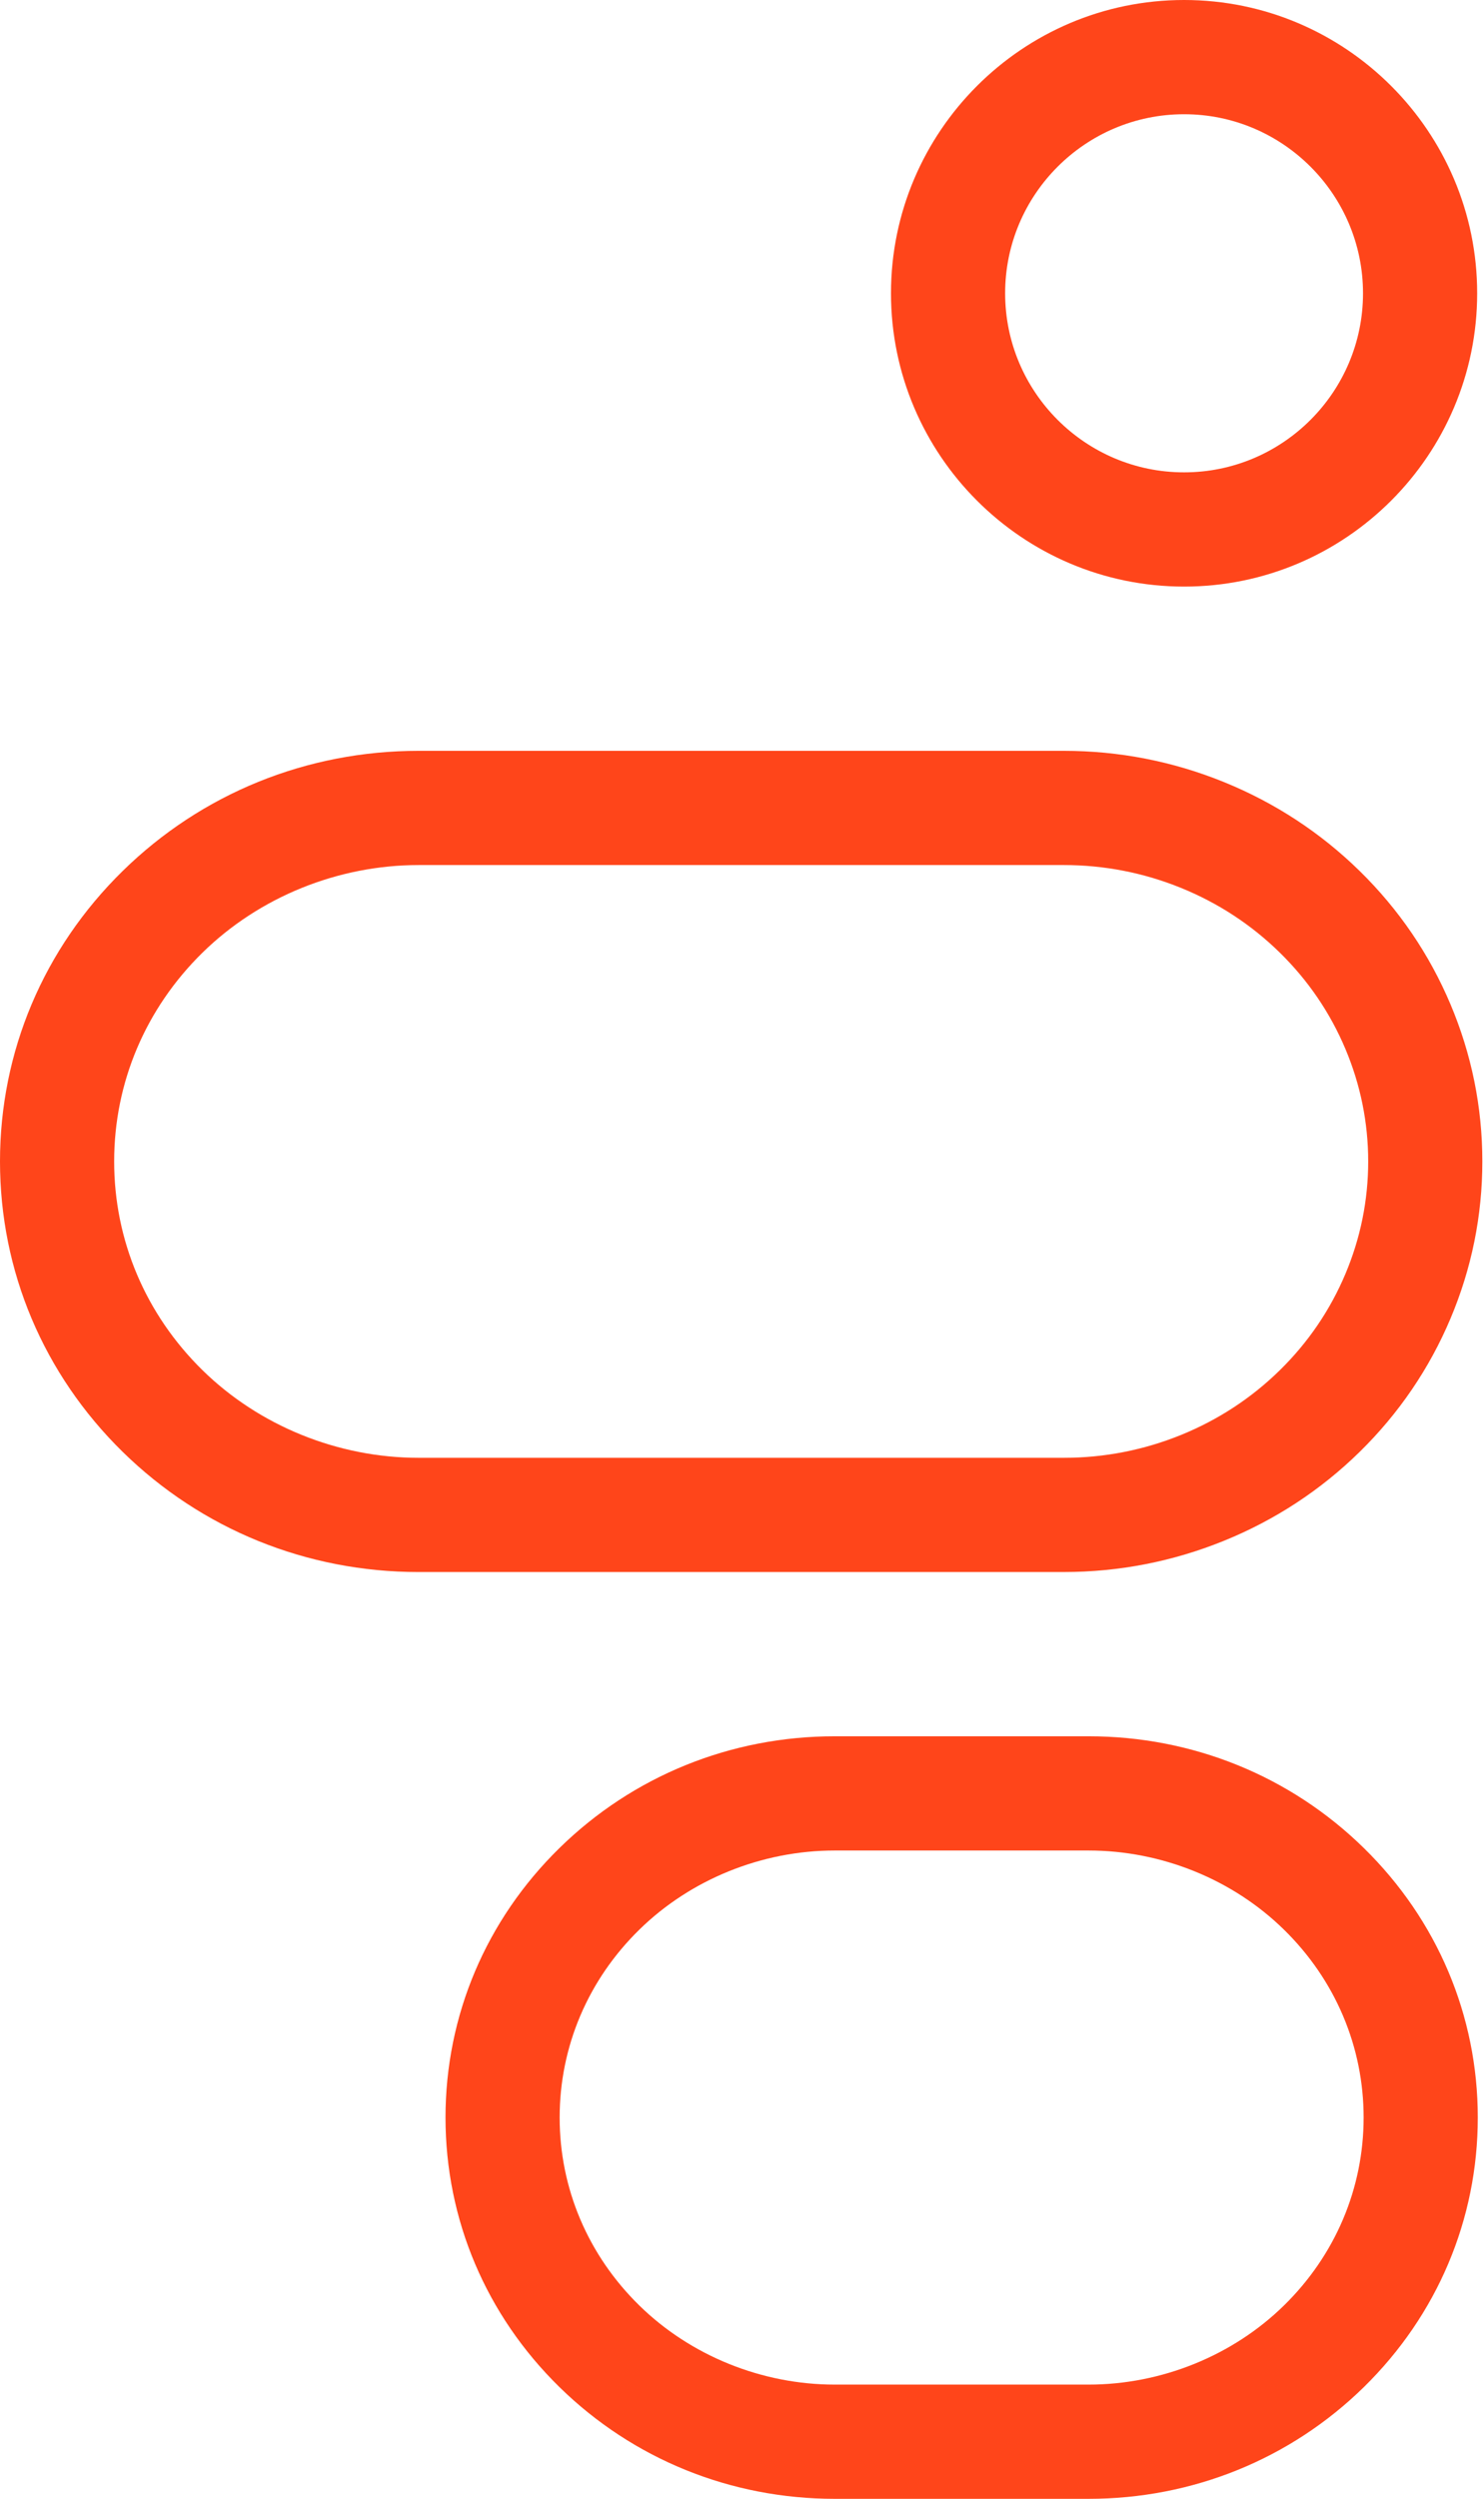
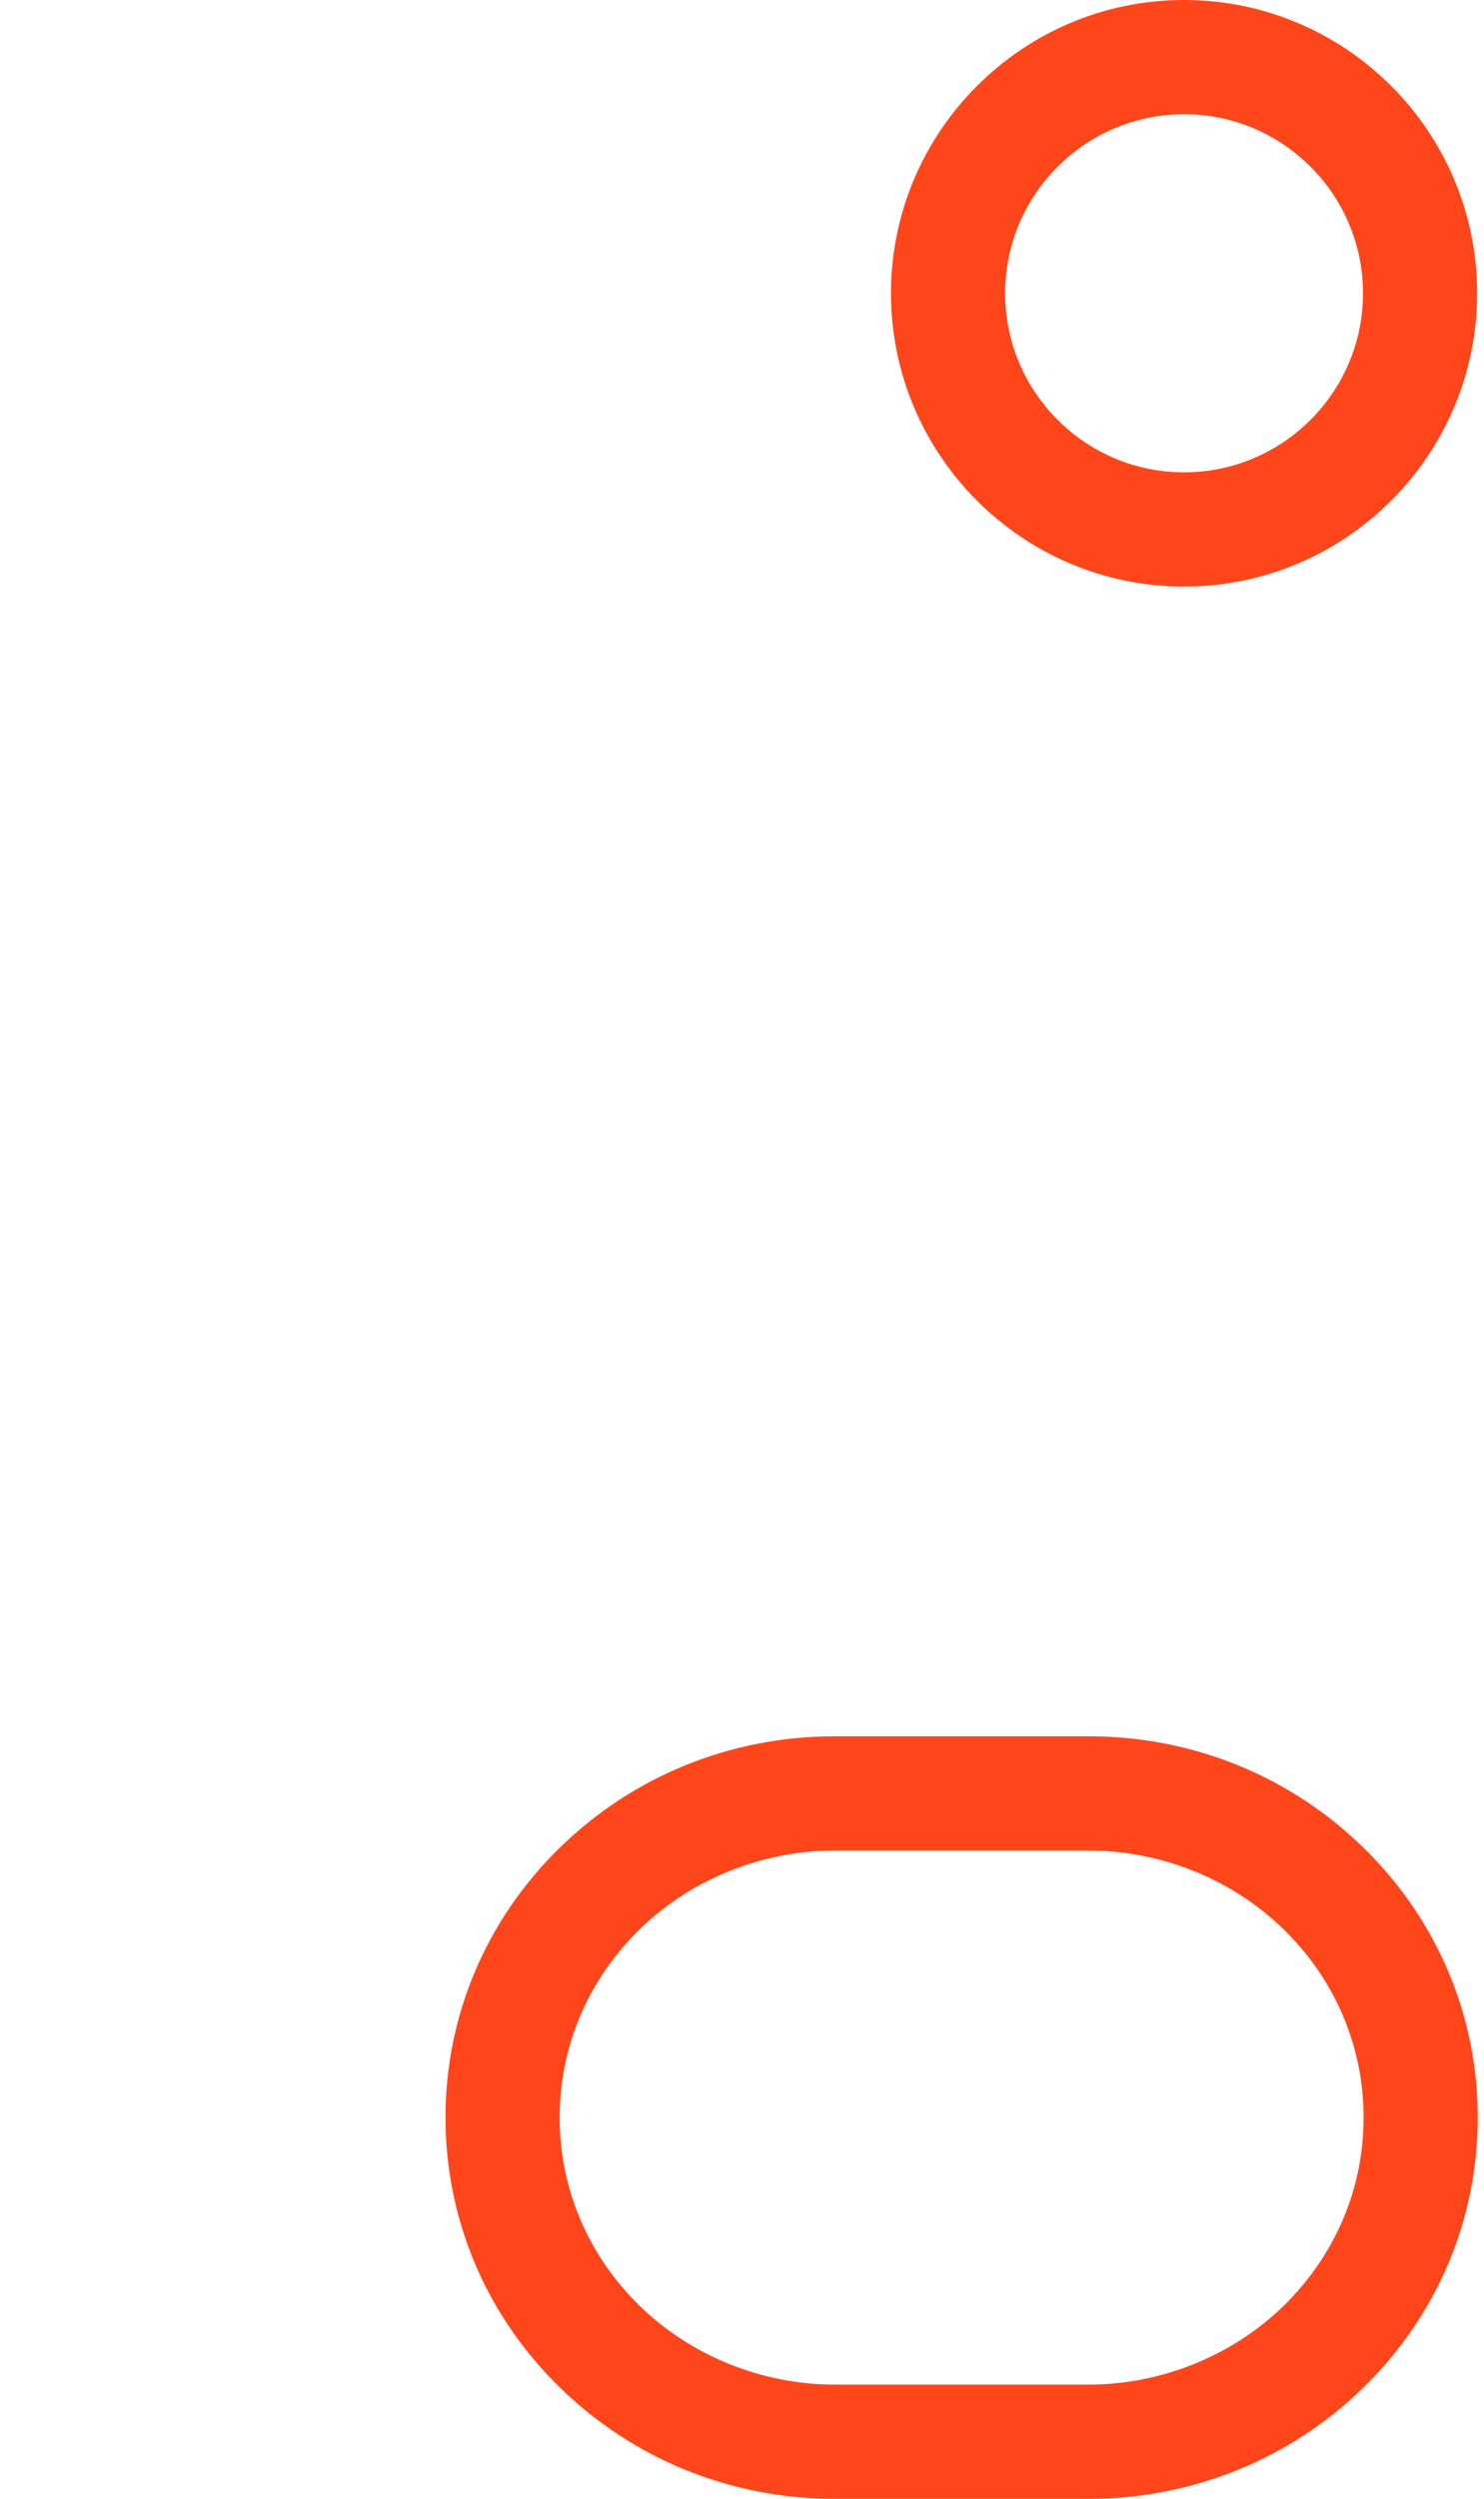
<svg xmlns="http://www.w3.org/2000/svg" version="1.1" viewBox="0 0 104 175">
  <defs>
    <style>
      .cls-1 {
        fill: #ff451a;
      }
    </style>
  </defs>
  <g>
    <g id="Layer_1">
      <path class="cls-1" d="M76.282,175h-17.779c-7.287,0-14.138-2.777-19.291-7.82-5.153-5.045-7.991-11.75-7.991-18.882,0-7.133,2.838-13.838,7.991-18.88,5.152-5.044,12.003-7.822,19.291-7.822h17.779c7.288,0,14.14,2.778,19.292,7.822,5.152,5.043,7.99,11.748,7.99,18.88,0,7.131-2.838,13.837-7.989,18.882-5.154,5.043-12.006,7.82-19.293,7.82ZM58.503,129.596c-5.108,0-10.1,2.019-13.695,5.539-3.603,3.525-5.587,8.2-5.587,13.163s1.984,9.638,5.587,13.165c3.595,3.519,8.588,5.537,13.695,5.537h17.779c5.107,0,10.1-2.019,13.696-5.538,3.602-3.526,5.586-8.202,5.586-13.164,0-4.963-1.983-9.638-5.586-13.163-3.596-3.521-8.588-5.539-13.696-5.539h-17.779Z" />
-       <path class="cls-1" d="M74.552,110.094H29.332c-7.834,0-15.201-2.991-20.741-8.422-5.54-5.433-8.591-12.653-8.591-20.334s3.051-14.902,8.591-20.334c5.54-5.431,12.906-8.422,20.741-8.422h45.22c3.872,0,7.648.736,11.225,2.189,3.577,1.453,6.779,3.55,9.517,6.234s4.876,5.822,6.357,9.329c1.481,3.505,2.232,7.208,2.232,11.004,0,3.797-.751,7.499-2.232,11.004-1.481,3.507-3.621,6.646-6.357,9.33-2.738,2.685-5.94,4.781-9.517,6.233-3.577,1.452-7.354,2.188-11.225,2.188ZM29.332,60.582c-5.645,0-11.164,2.236-15.141,6.135-3.993,3.914-6.191,9.107-6.191,14.621s2.199,10.706,6.191,14.621c3.977,3.898,9.496,6.135,15.141,6.135h45.22c2.835,0,5.599-.539,8.215-1.601,2.605-1.058,4.936-2.583,6.925-4.534,1.978-1.938,3.522-4.203,4.59-6.73,1.062-2.515,1.602-5.169,1.602-7.891,0-2.721-.539-5.375-1.602-7.89-1.067-2.527-2.611-4.792-4.59-6.731-1.988-1.95-4.318-3.475-6.925-4.534-2.616-1.062-5.38-1.601-8.215-1.601H29.332Z" />
-       <path class="cls-1" d="M82.981,41.08c-11.326,0-20.54-9.214-20.54-20.54S71.655,0,82.981,0s20.54,9.214,20.54,20.54-9.214,20.54-20.54,20.54ZM82.981,8c-6.915,0-12.54,5.625-12.54,12.54s5.625,12.54,12.54,12.54,12.54-5.625,12.54-12.54-5.625-12.54-12.54-12.54Z" />
+       <path class="cls-1" d="M82.981,41.08c-11.326,0-20.54-9.214-20.54-20.54S71.655,0,82.981,0s20.54,9.214,20.54,20.54-9.214,20.54-20.54,20.54M82.981,8c-6.915,0-12.54,5.625-12.54,12.54s5.625,12.54,12.54,12.54,12.54-5.625,12.54-12.54-5.625-12.54-12.54-12.54Z" />
    </g>
  </g>
</svg>